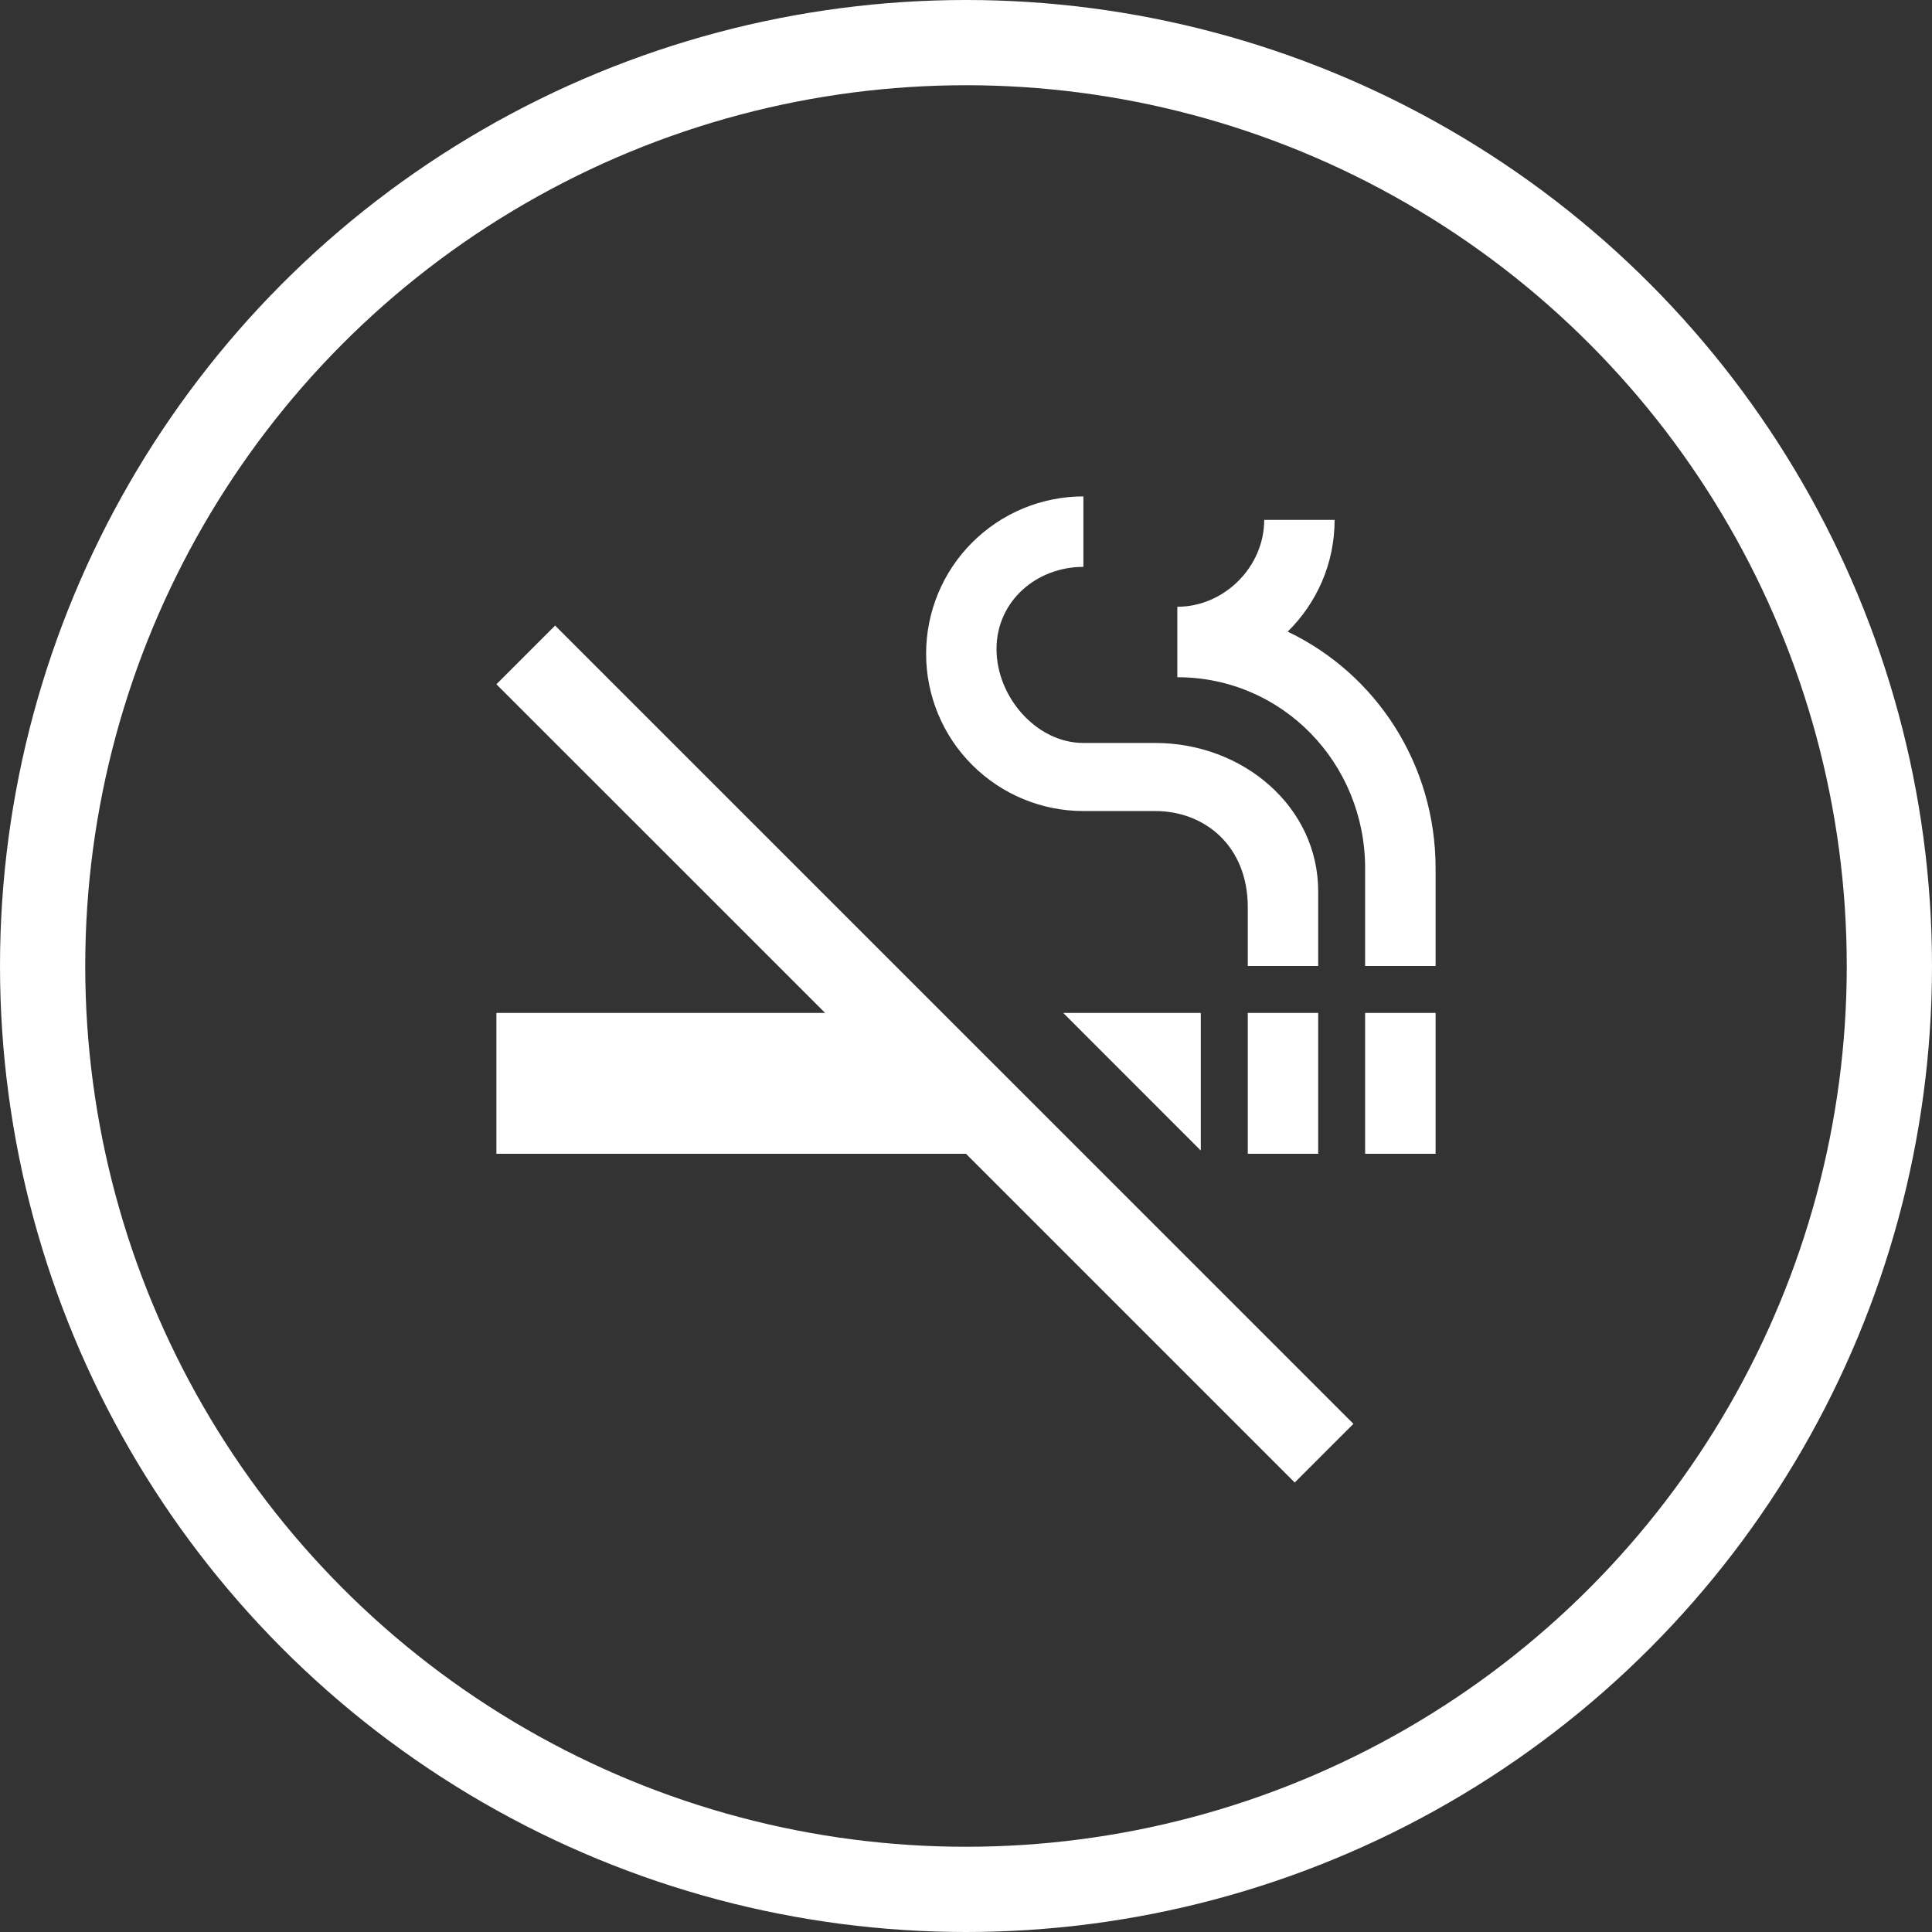
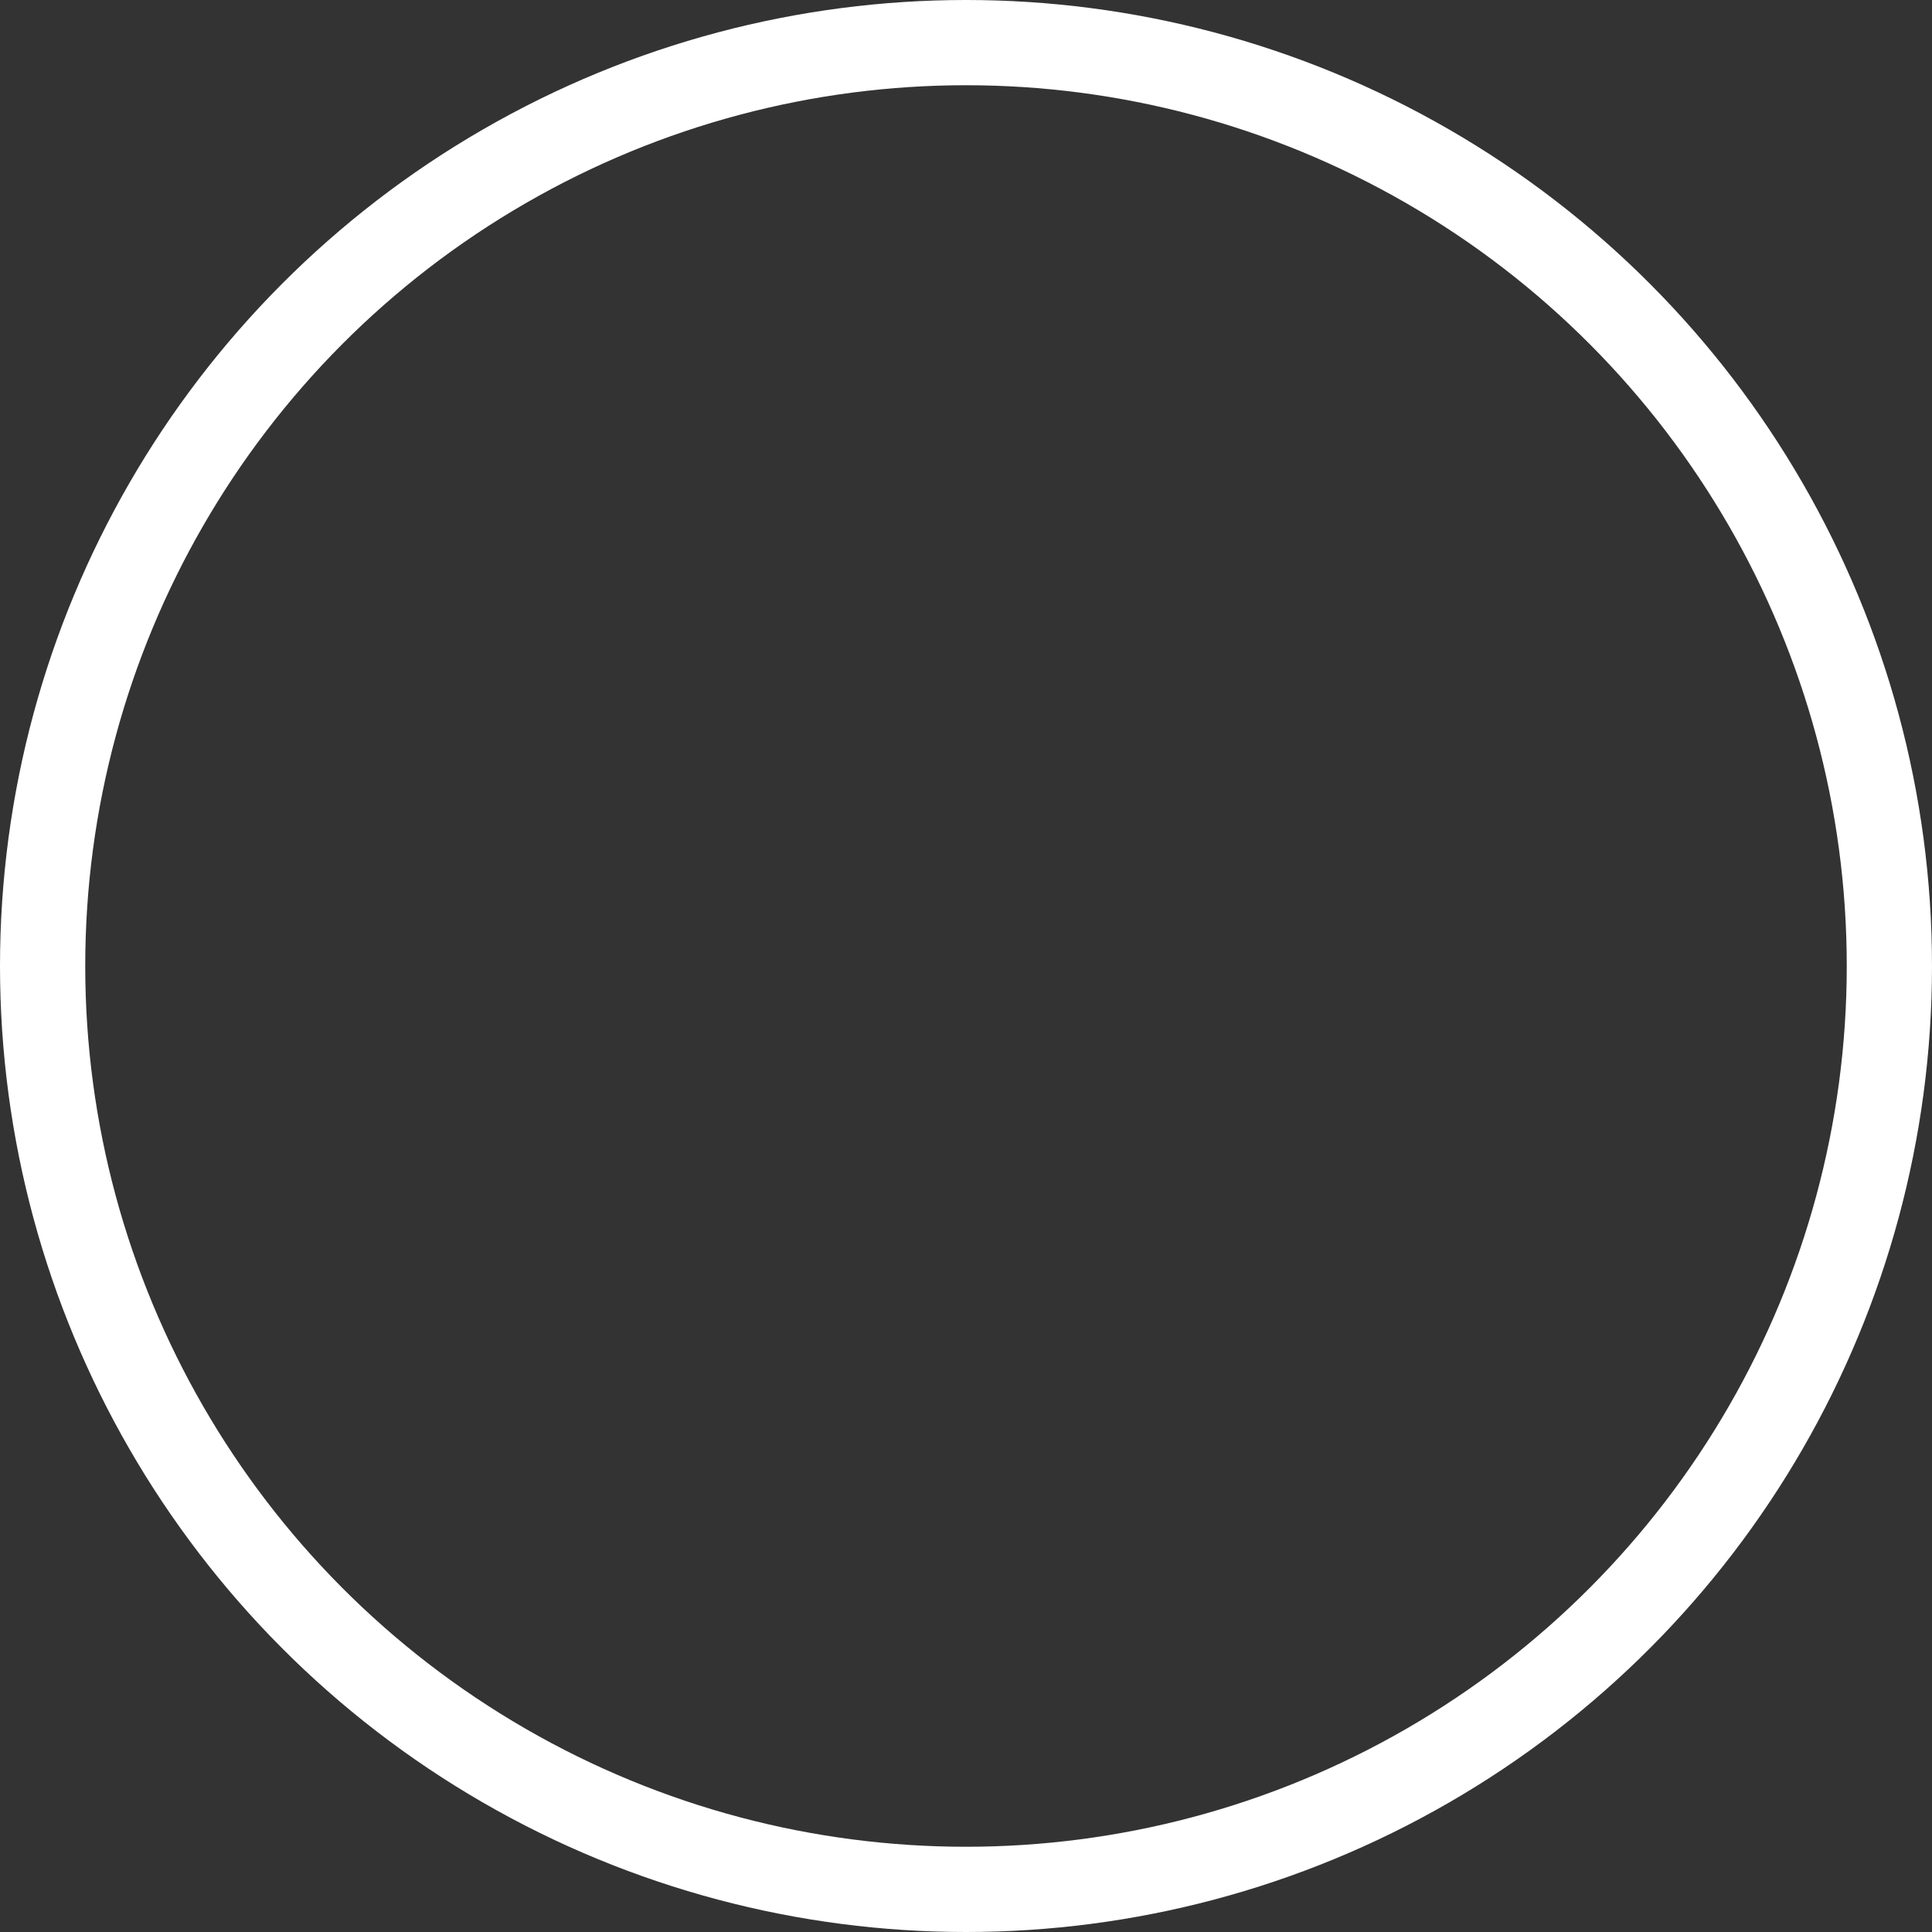
<svg xmlns="http://www.w3.org/2000/svg" width="34" height="34" viewBox="0 0 34 34" fill="none">
  <rect x="0" y="0" width="34" height="34" fill="#333333" stroke="none" />
  <circle cx="17" cy="17" r="16.25" stroke="white" stroke-width="1.5" />
  <g clip-path="url(#clip0_2427_1387)">
-     <path d="M8.736 12.042L14.521 17.826H8.736V20.305H17L22.785 26.09L23.818 25.057L9.769 11.009L8.736 12.042ZM24.024 17.826H25.264V20.305H24.024V17.826ZM21.959 17.826H23.198V20.305H21.959V17.826ZM22.661 11.116C23.173 10.612 23.487 9.918 23.487 9.149H22.248C22.248 9.976 21.545 10.678 20.719 10.678V11.918C22.57 11.918 24.024 13.43 24.024 15.281V17H25.264V15.281C25.264 13.438 24.206 11.852 22.661 11.116ZM19.066 14.273H20.331C21.198 14.273 21.959 14.884 21.959 15.967V17H23.198V15.686C23.198 14.198 21.876 13.075 20.331 13.075H19.066C18.24 13.075 17.537 12.265 17.537 11.422C17.537 10.579 18.24 9.976 19.066 9.976V8.736C18.332 8.736 17.628 9.028 17.109 9.547C16.589 10.066 16.298 10.77 16.298 11.505C16.298 12.239 16.589 12.943 17.109 13.462C17.628 13.981 18.332 14.273 19.066 14.273ZM21.132 20.248V17.826H18.711L21.132 20.248Z" fill="white" />
-   </g>
+     </g>
  <defs>
    <clipPath id="clip0_2427_1387">
-       <rect width="19.833" height="19.833" fill="white" transform="translate(7.083 7.083)" />
-     </clipPath>
+       </clipPath>
  </defs>
</svg>